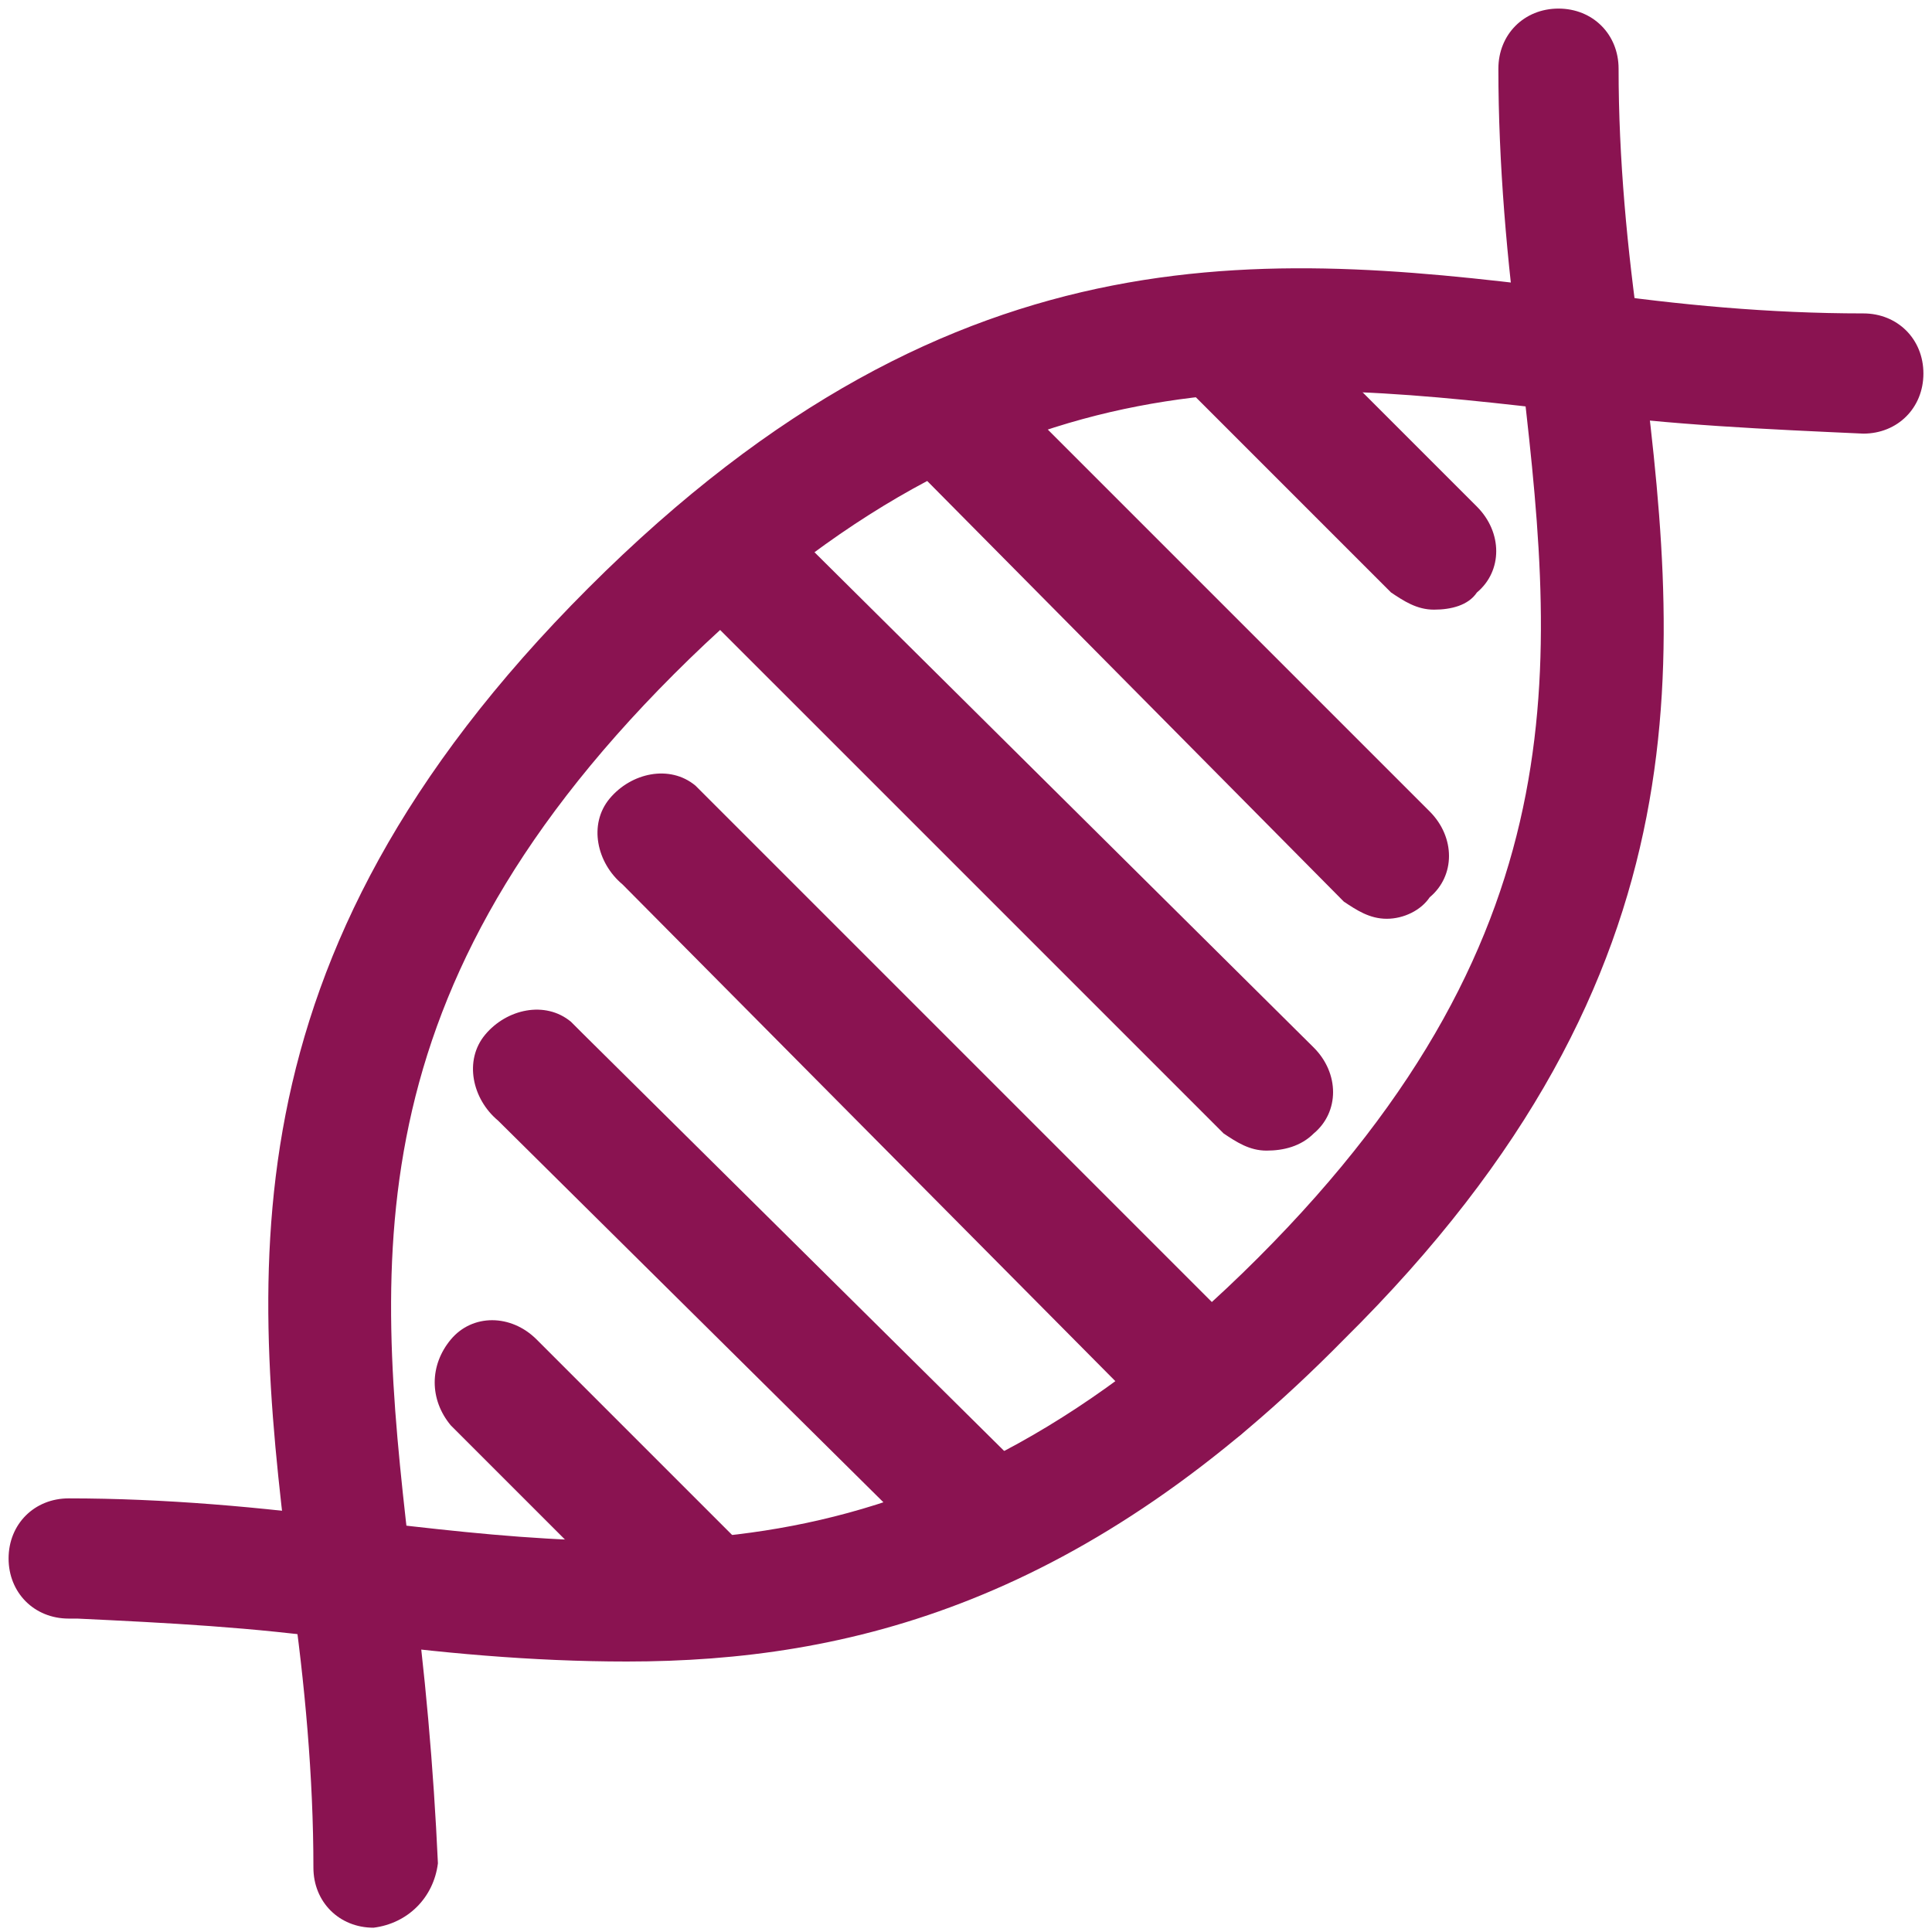
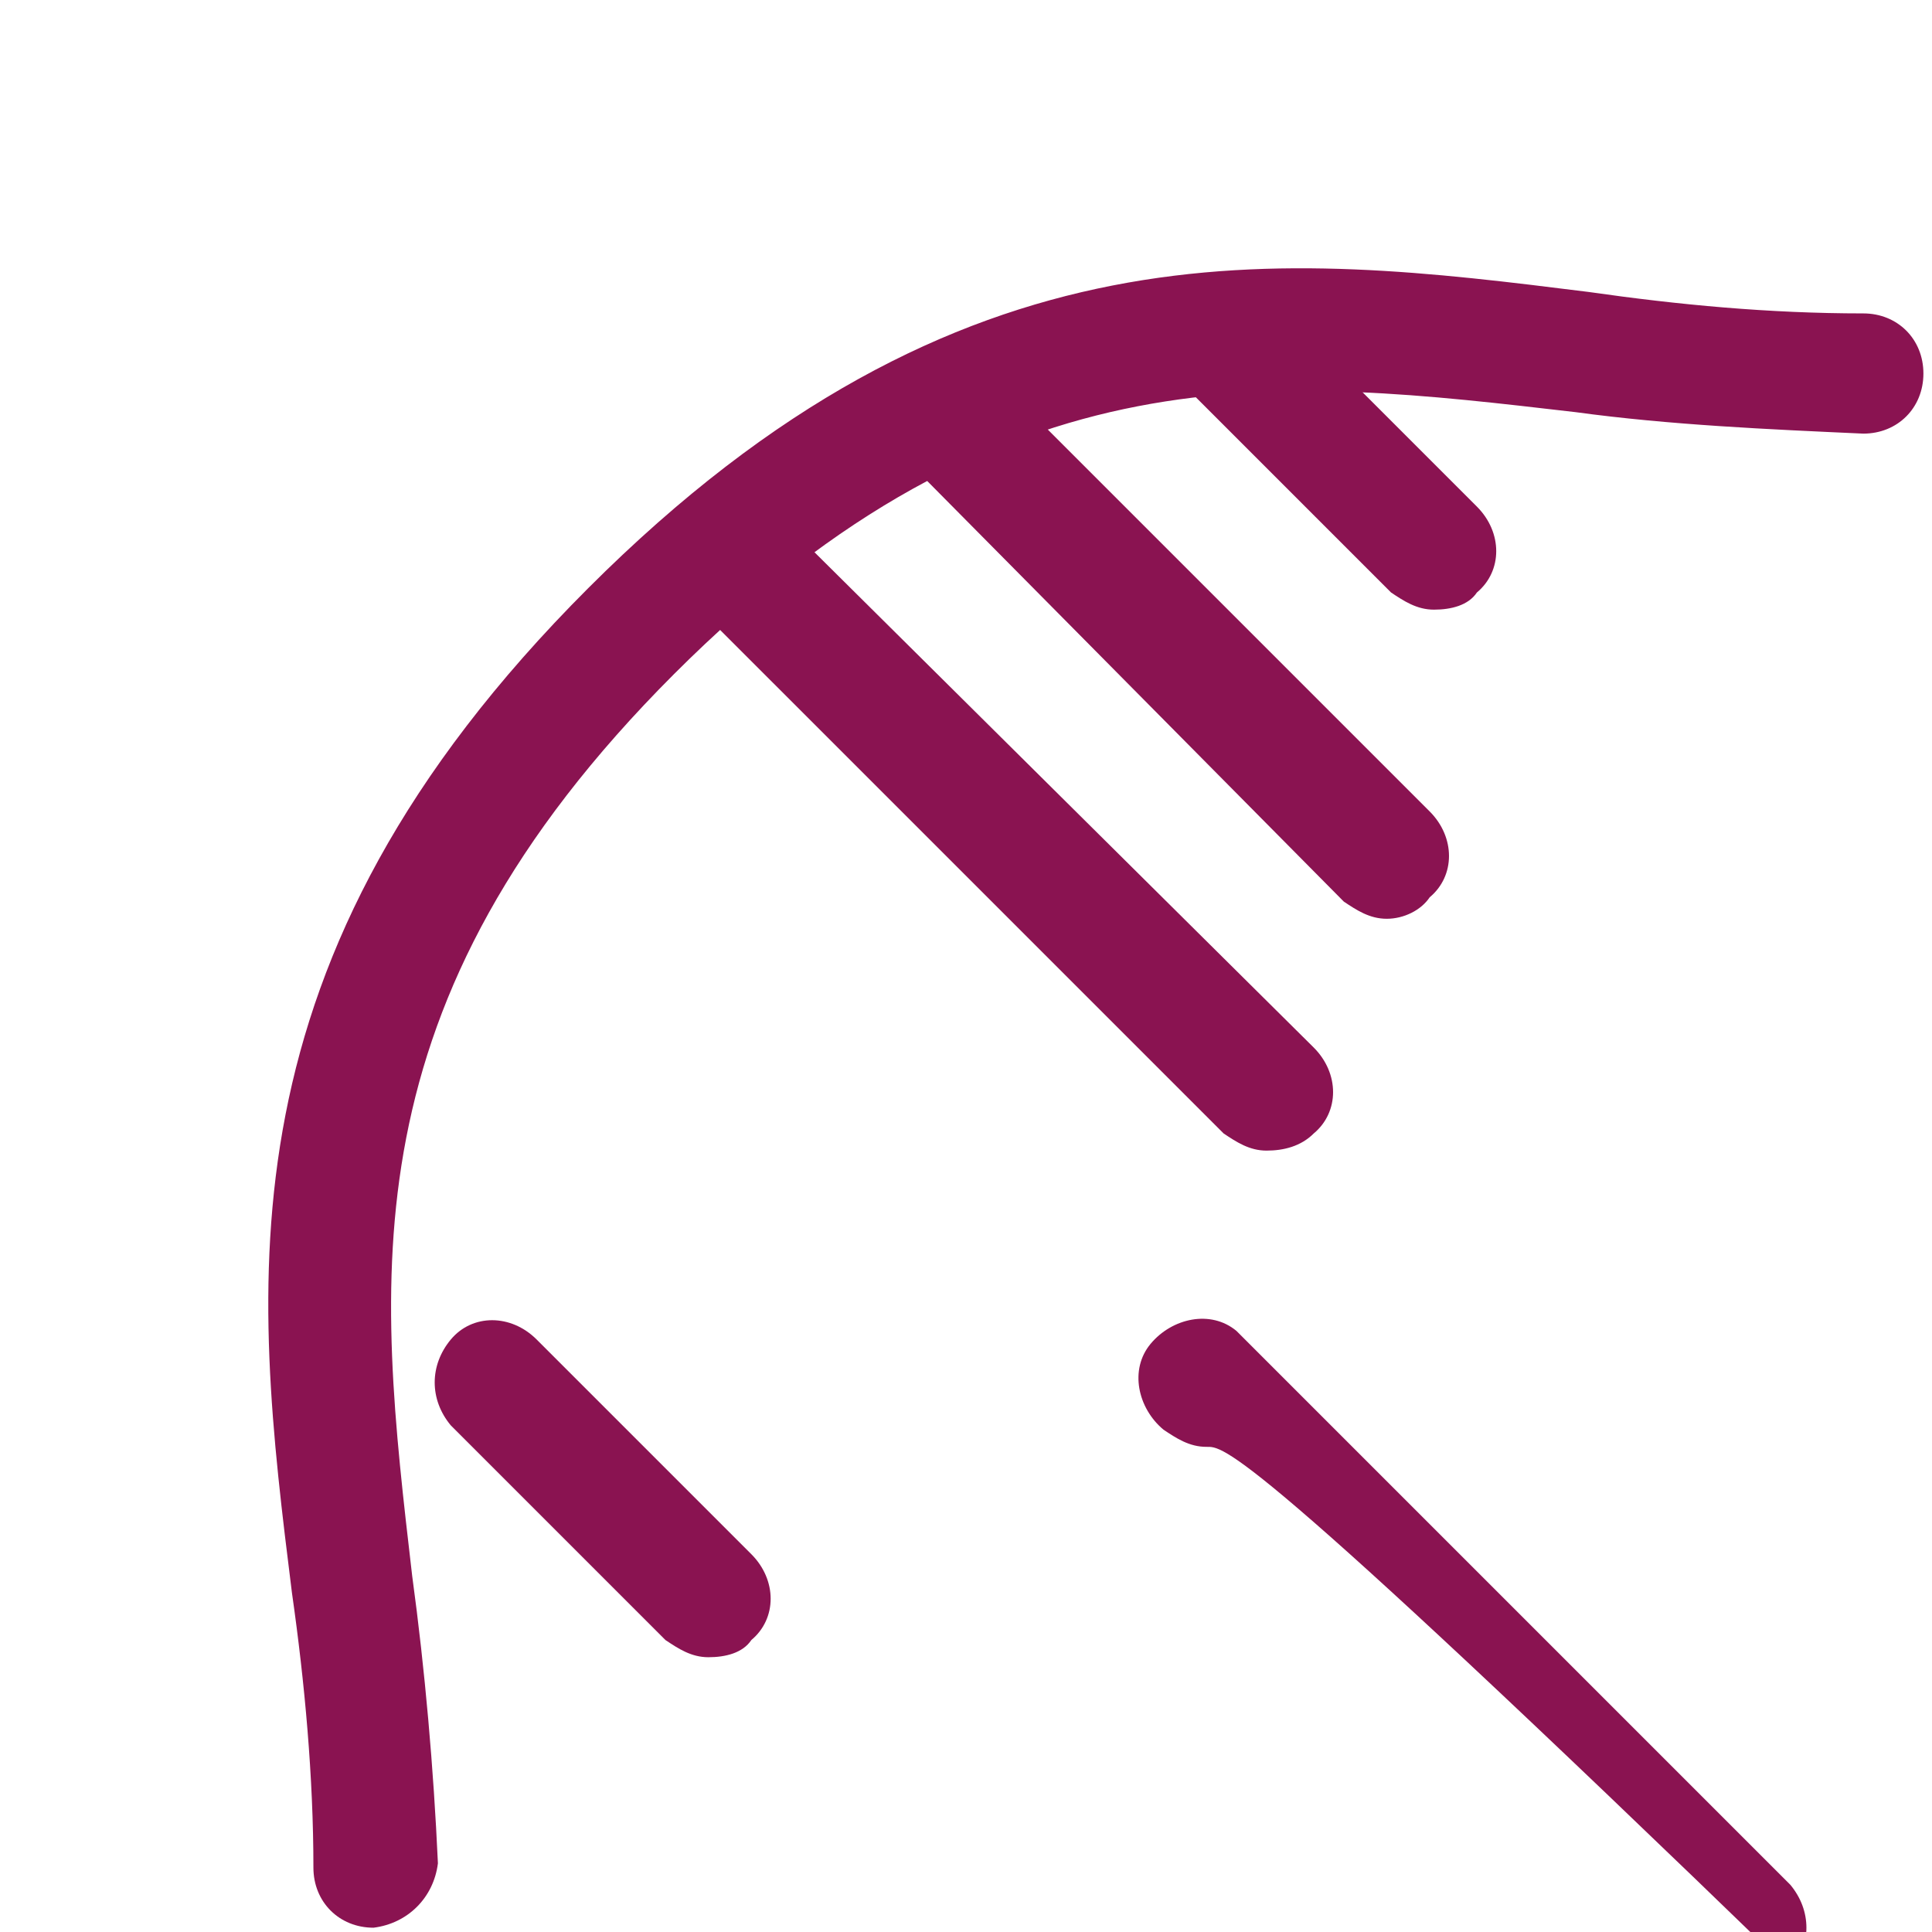
<svg xmlns="http://www.w3.org/2000/svg" version="1.1" id="Layer_1" x="0px" y="0px" viewBox="0 0 45 45" style="enable-background:new 0 0 45 45;" xml:space="preserve">
  <style type="text/css">
	.st0{fill:#8A1351;}
</style>
  <title>ico-onco</title>
-   <path class="st0" d="M14.6,38.7c-2.2,0-4.4-0.2-6.6-0.5c-2.1-0.3-4.1-0.4-6.2-0.5H1.6c-0.8,0-1.4-0.6-1.4-1.4s0.6-1.4,1.4-1.4  c2.2,0,4.5,0.2,6.7,0.5c6.8,0.8,13.3,1.6,21-6.1s6.9-14.1,6.1-21c-0.3-2.2-0.5-4.5-0.5-6.7c0-0.8,0.6-1.4,1.4-1.4l0,0  c0.8,0,1.4,0.6,1.4,1.4c0,0,0,0,0,0c0,2.1,0.2,4.2,0.5,6.3c0.9,7.2,1.8,14.7-6.9,23.3C25.3,37.3,19.8,38.7,14.6,38.7z" />
  <path class="st0" d="M8.7,44.9L8.7,44.9c-0.8,0-1.4-0.6-1.4-1.4c0-2.1-0.2-4.3-0.5-6.4C5.9,29.9,5,22.4,13.7,13.7S29.8,5.9,37,6.8  c2.1,0.3,4.2,0.5,6.4,0.5l0,0c0.8,0,1.4,0.6,1.4,1.4c0,0.8-0.6,1.4-1.4,1.4c-2.2-0.1-4.5-0.2-6.7-0.5c-6.9-0.8-13.3-1.6-21,6.1  s-6.9,14.1-6.1,21c0.3,2.2,0.5,4.5,0.6,6.7C10.1,44.2,9.5,44.8,8.7,44.9z" />
  <path class="st0" d="M33.4,14.2c-0.4,0-0.7-0.2-1-0.4l-5-5c-0.5-0.6-0.3-1.5,0.3-2c0.5-0.4,1.2-0.4,1.7,0l5,5c0.6,0.6,0.6,1.5,0,2  C34.2,14.1,33.8,14.2,33.4,14.2L33.4,14.2z" />
  <path class="st0" d="M32.3,21.4c-0.4,0-0.7-0.2-1-0.4L20.9,10.5c-0.5-0.6-0.5-1.4,0-2c0.5-0.6,1.4-0.6,2,0c0,0,0,0,0,0l10.4,10.4  c0.6,0.6,0.6,1.5,0,2C33.1,21.2,32.7,21.4,32.3,21.4L32.3,21.4z" />
  <path class="st0" d="M29.5,26.8c-0.4,0-0.7-0.2-1-0.4L15.9,13.8c-0.5-0.6-0.5-1.4,0-2c0.5-0.6,1.4-0.6,2,0c0,0,0,0,0,0l12.7,12.6  c0.6,0.6,0.6,1.5,0,2C30.3,26.7,29.9,26.8,29.5,26.8L29.5,26.8z" />
  <path class="st0" d="M16.5,38.6c-0.4,0-0.7-0.2-1-0.4l-5-5c-0.5-0.6-0.5-1.4,0-2c0.5-0.6,1.4-0.6,2,0c0,0,0,0,0,0l5,5  c0.6,0.6,0.6,1.5,0,2C17.3,38.5,16.9,38.6,16.5,38.6L16.5,38.6z" />
-   <path class="st0" d="M23.1,36.9c-0.4,0-0.7-0.2-1-0.4L11.6,26.1c-0.6-0.5-0.8-1.4-0.3-2s1.4-0.8,2-0.3c0.1,0.1,0.2,0.2,0.3,0.3  l10.5,10.4c0.6,0.6,0.6,1.5,0,2C23.8,36.7,23.5,36.9,23.1,36.9L23.1,36.9z" />
-   <path class="st0" d="M28.1,33.7c-0.4,0-0.7-0.2-1-0.4L14.5,20.6c-0.6-0.5-0.8-1.4-0.3-2c0.5-0.6,1.4-0.8,2-0.3  c0.1,0.1,0.2,0.2,0.3,0.3l12.6,12.6c0.5,0.6,0.5,1.4,0,2C28.9,33.5,28.5,33.7,28.1,33.7z" />
+   <path class="st0" d="M28.1,33.7c-0.4,0-0.7-0.2-1-0.4c-0.6-0.5-0.8-1.4-0.3-2c0.5-0.6,1.4-0.8,2-0.3  c0.1,0.1,0.2,0.2,0.3,0.3l12.6,12.6c0.5,0.6,0.5,1.4,0,2C28.9,33.5,28.5,33.7,28.1,33.7z" />
</svg>